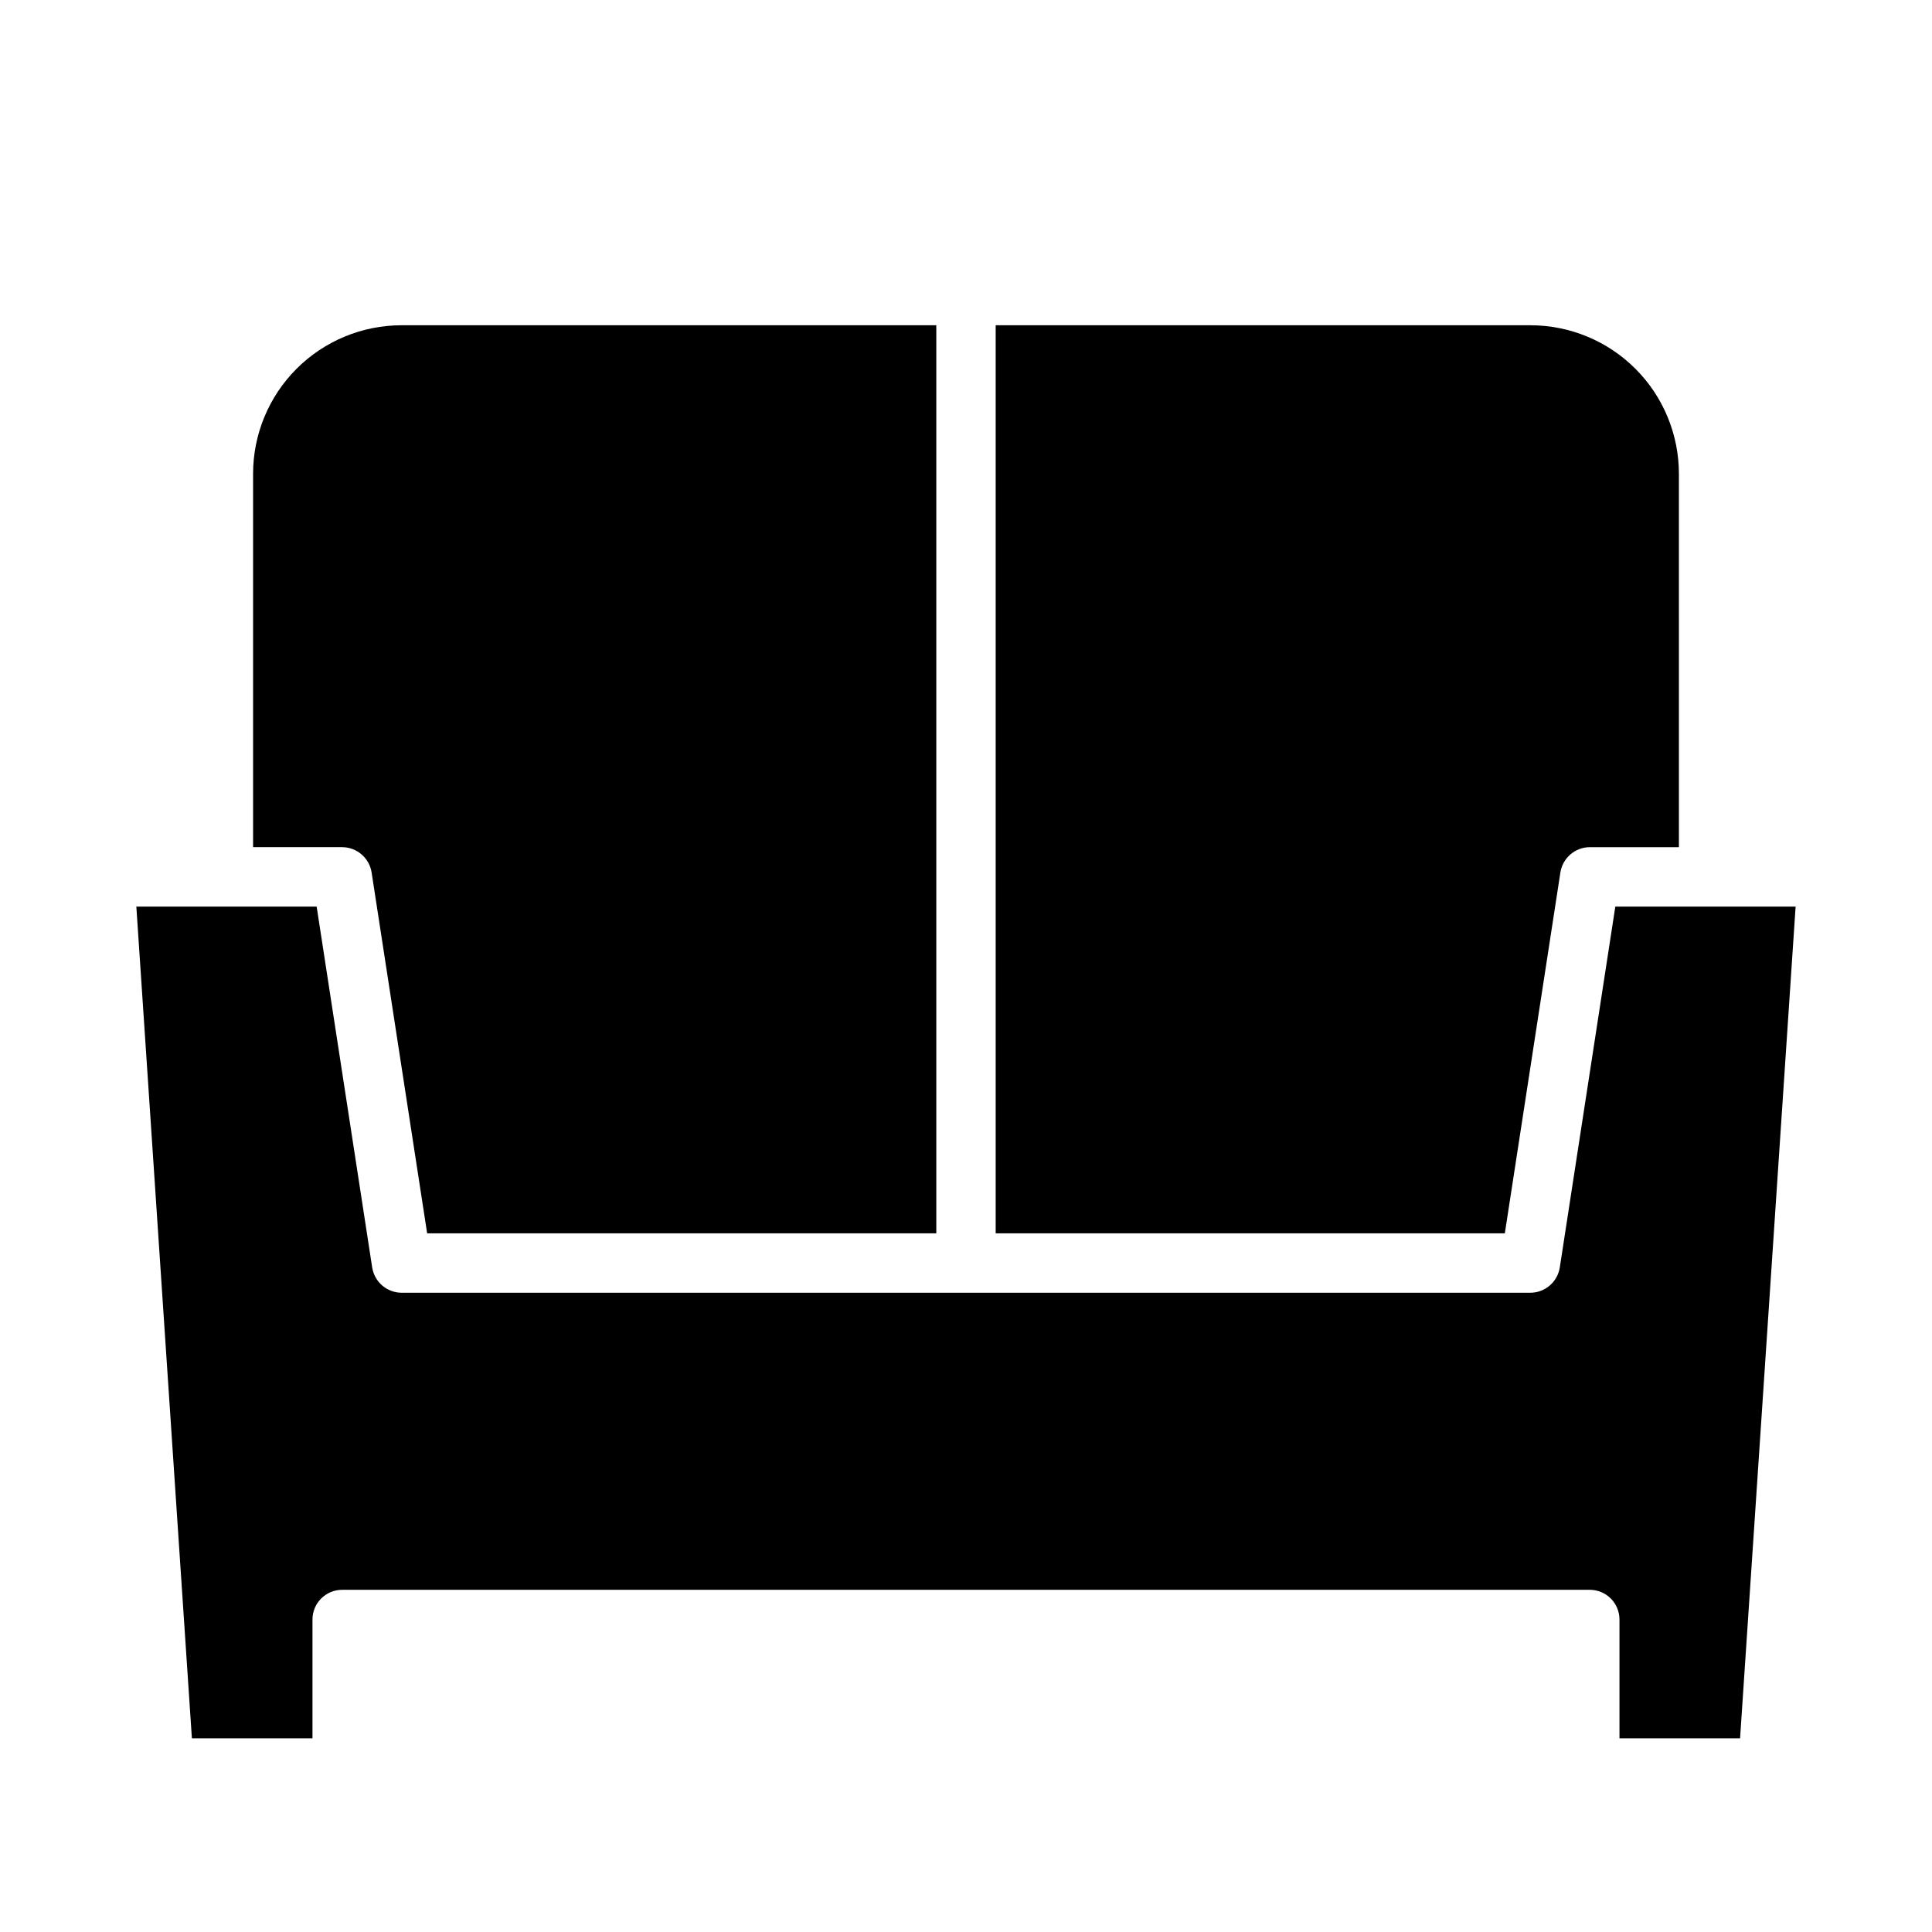
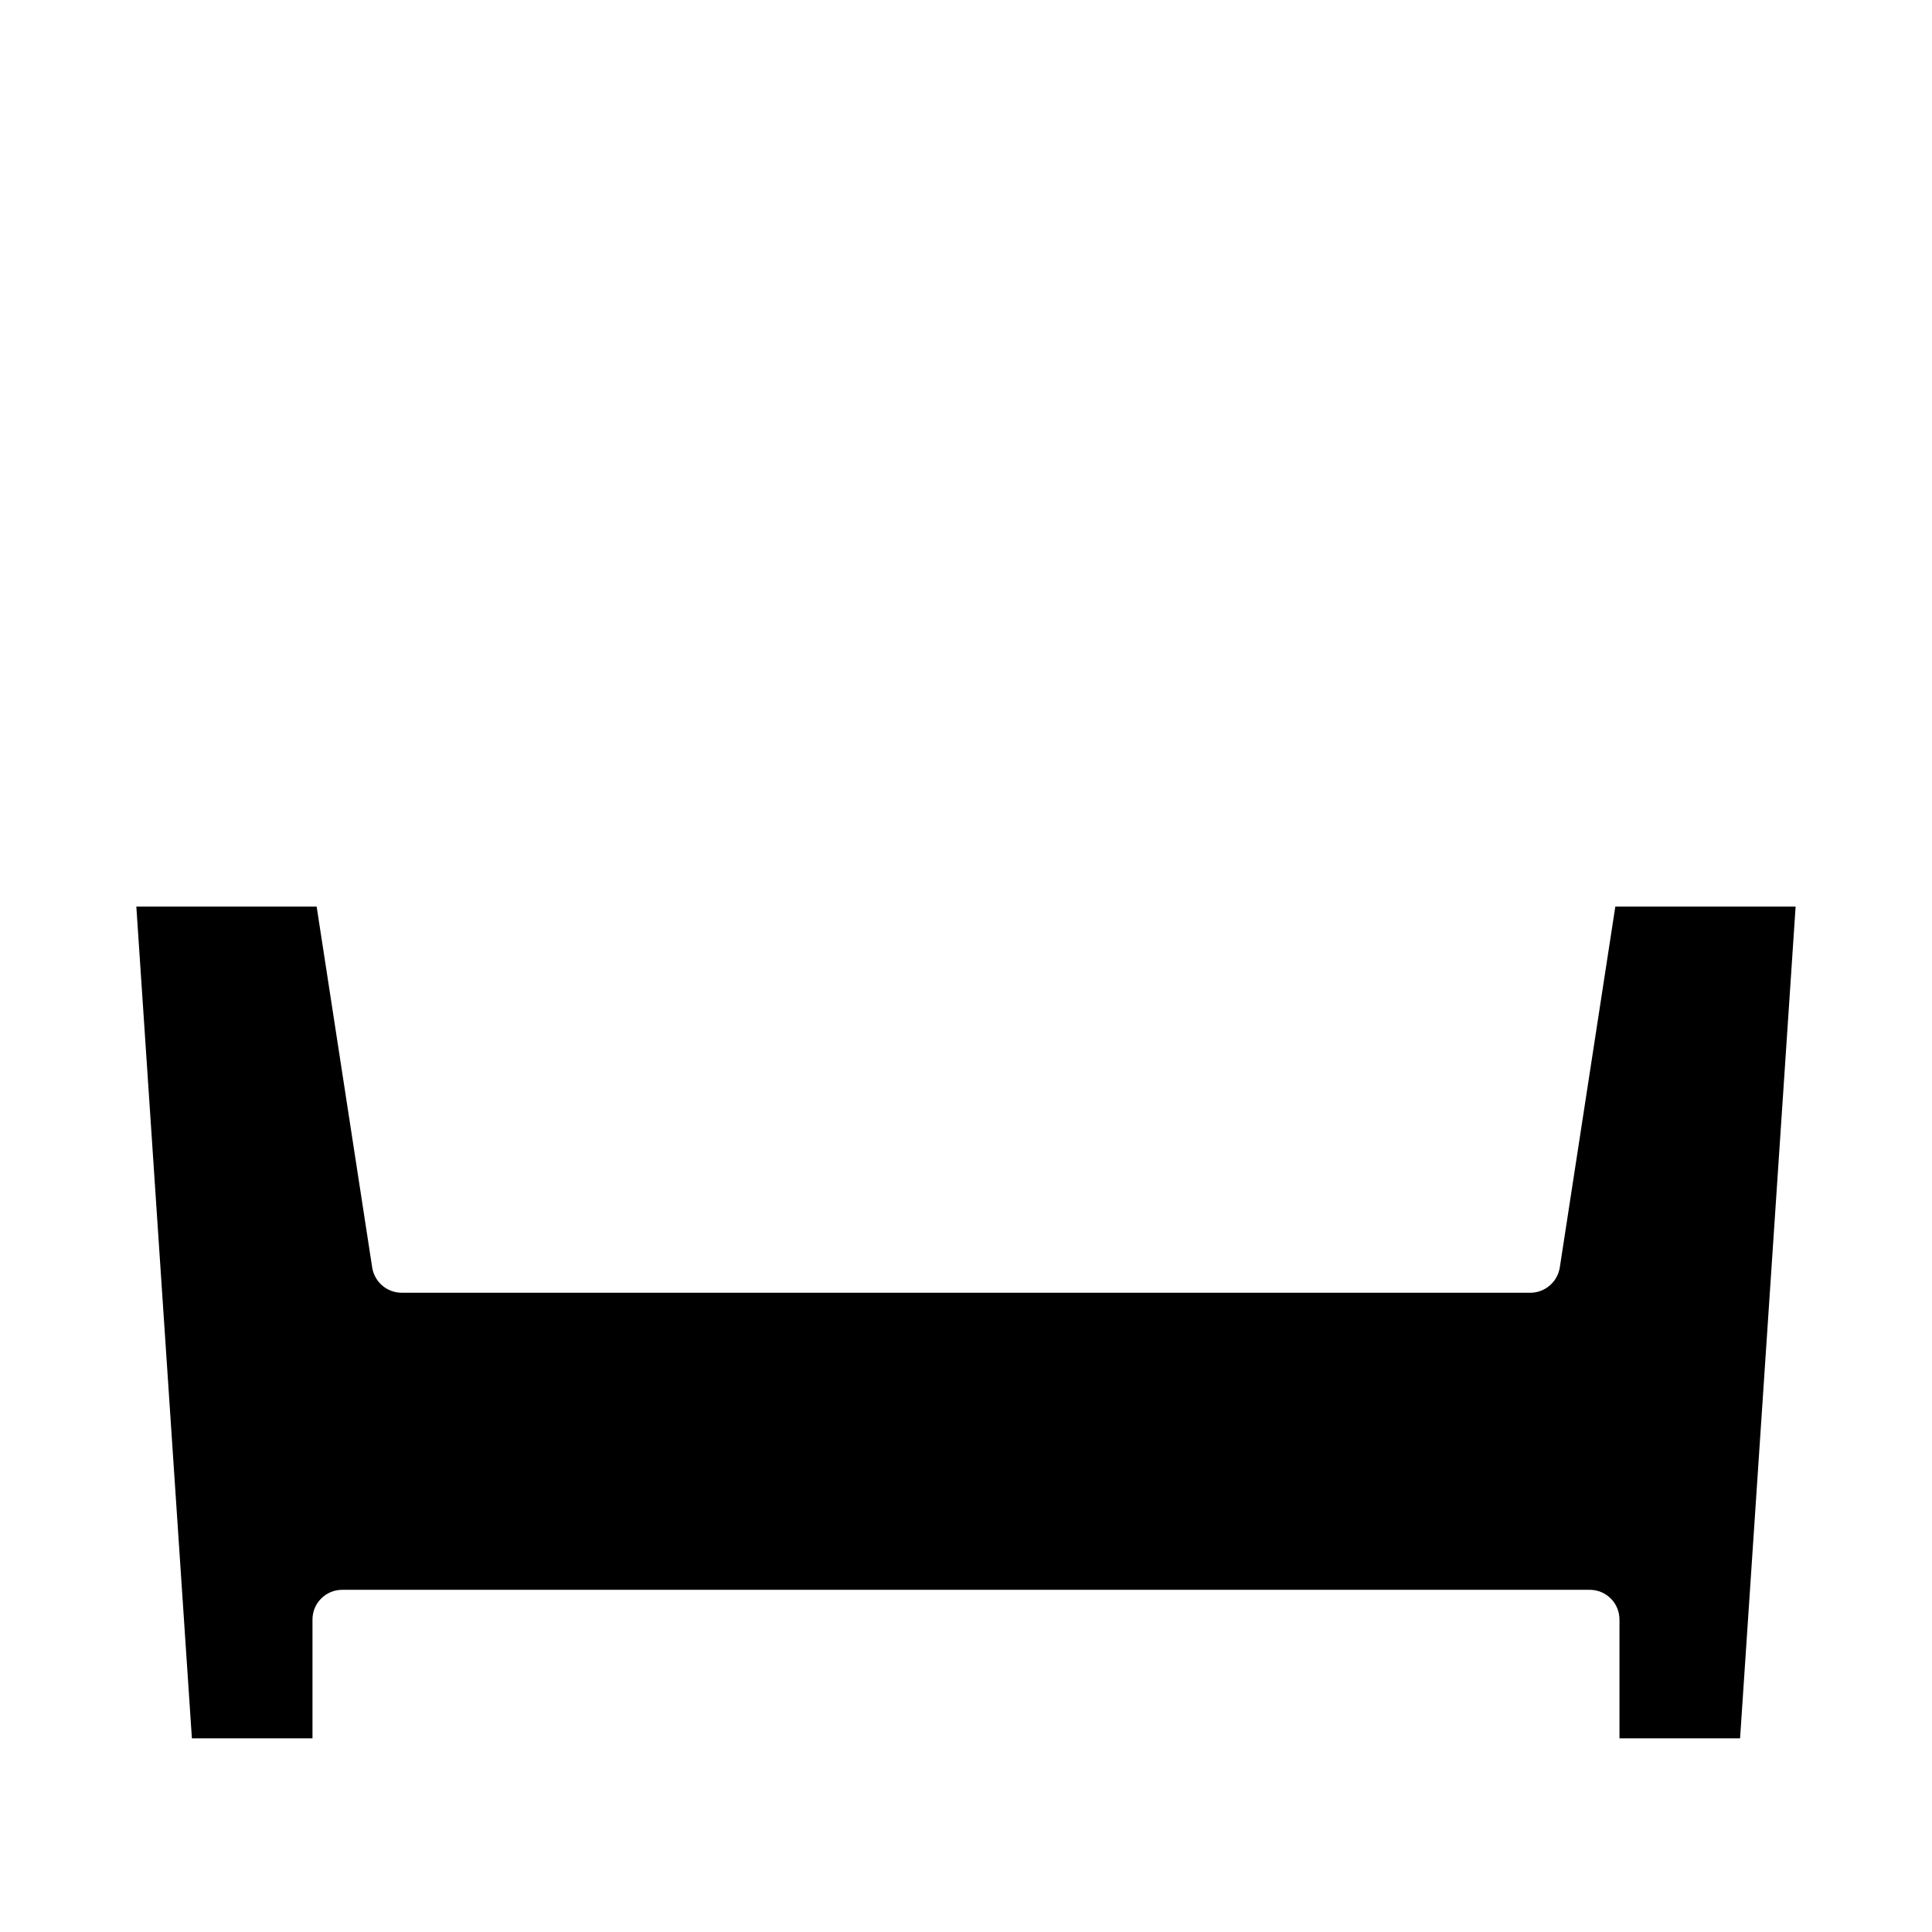
<svg xmlns="http://www.w3.org/2000/svg" fill="#000000" width="800px" height="800px" version="1.1" viewBox="144 144 512 512">
  <g>
    <path d="m557.36 479.9c-0.609 3.84-3.906 6.672-7.793 6.691h-299.14c-3.887-0.02-7.184-2.852-7.793-6.691l-14.719-95.645h-47.785l14.723 220.42h31.957v-31.488c0-4.348 3.527-7.871 7.875-7.871h330.62c2.086 0 4.09 0.828 5.566 2.305 1.477 1.477 2.305 3.477 2.305 5.566v31.488h31.961l14.719-220.42h-47.781z" />
-     <path d="m557.52 375.2c0.605-3.84 3.906-6.672 7.793-6.691h23.617l-0.004-98.953c0-10.438-4.144-20.449-11.527-27.832-7.383-7.379-17.391-11.527-27.832-11.527h-141.7v240.65h134.93z" />
-     <path d="m242.48 375.2 14.719 95.645h134.93v-240.65h-141.7c-10.438 0-20.449 4.148-27.832 11.527-7.379 7.383-11.527 17.395-11.527 27.832v98.953h23.617c3.883 0.02 7.184 2.852 7.793 6.691z" />
  </g>
</svg>